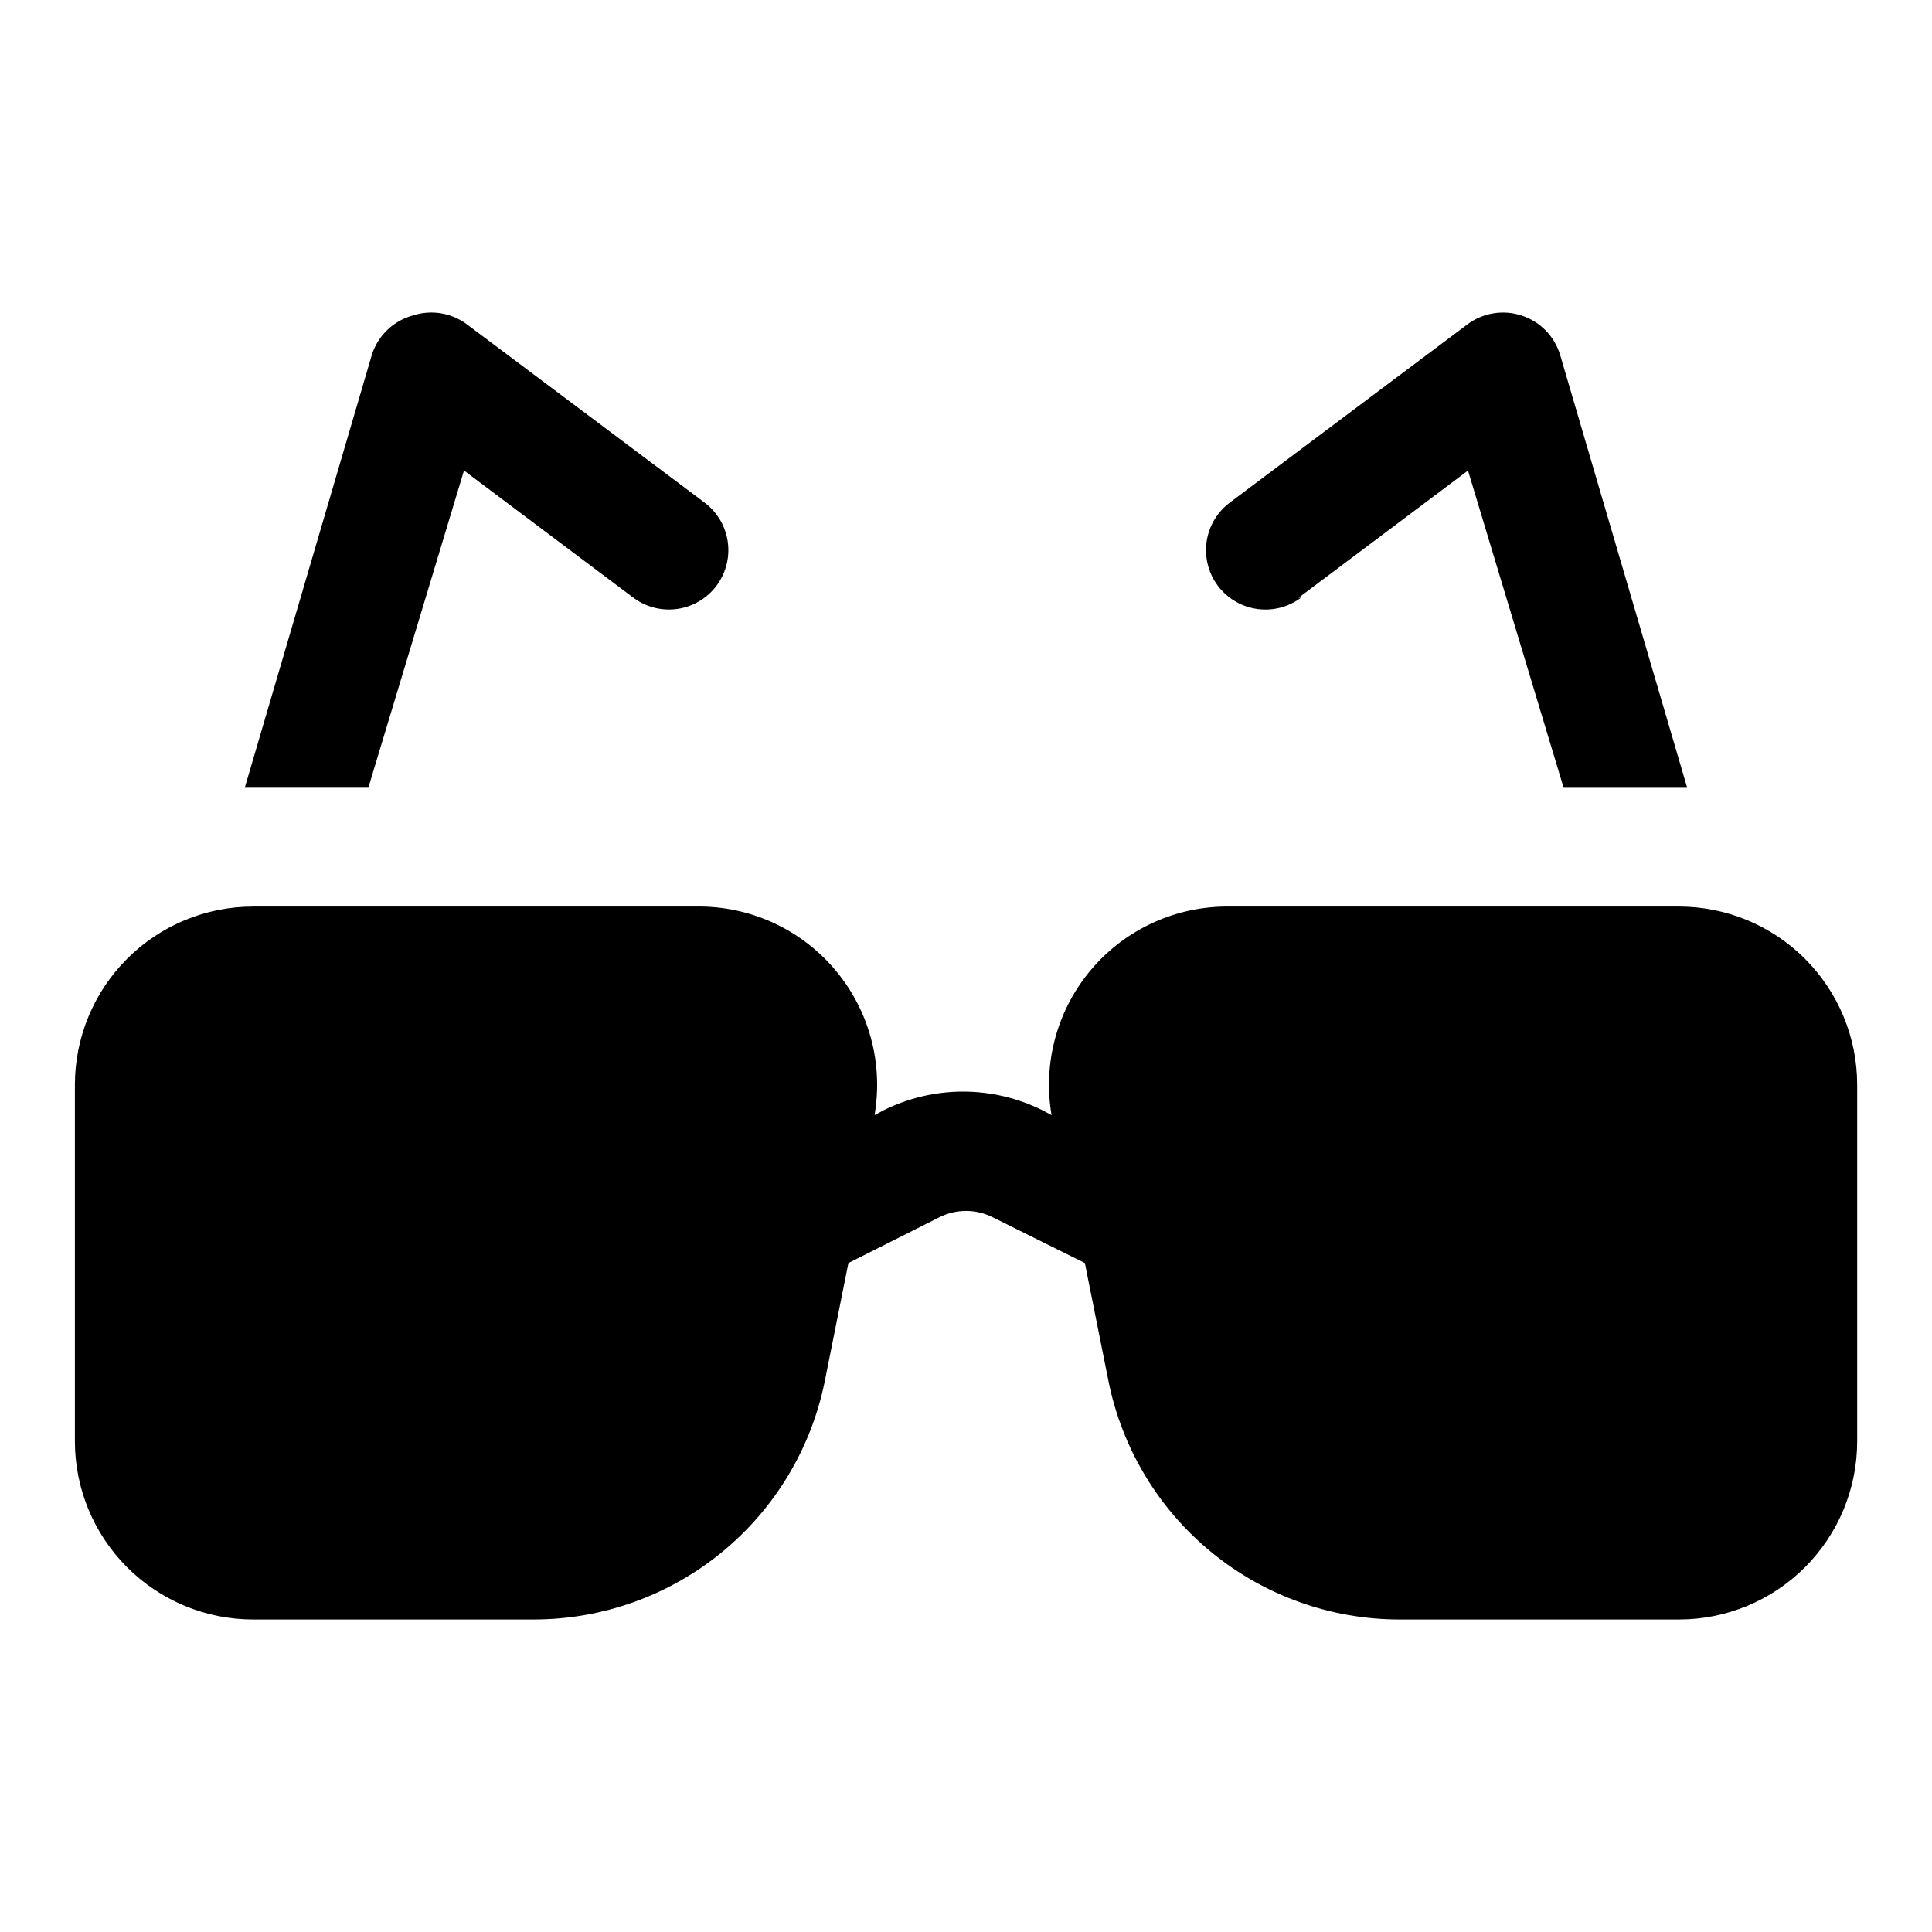
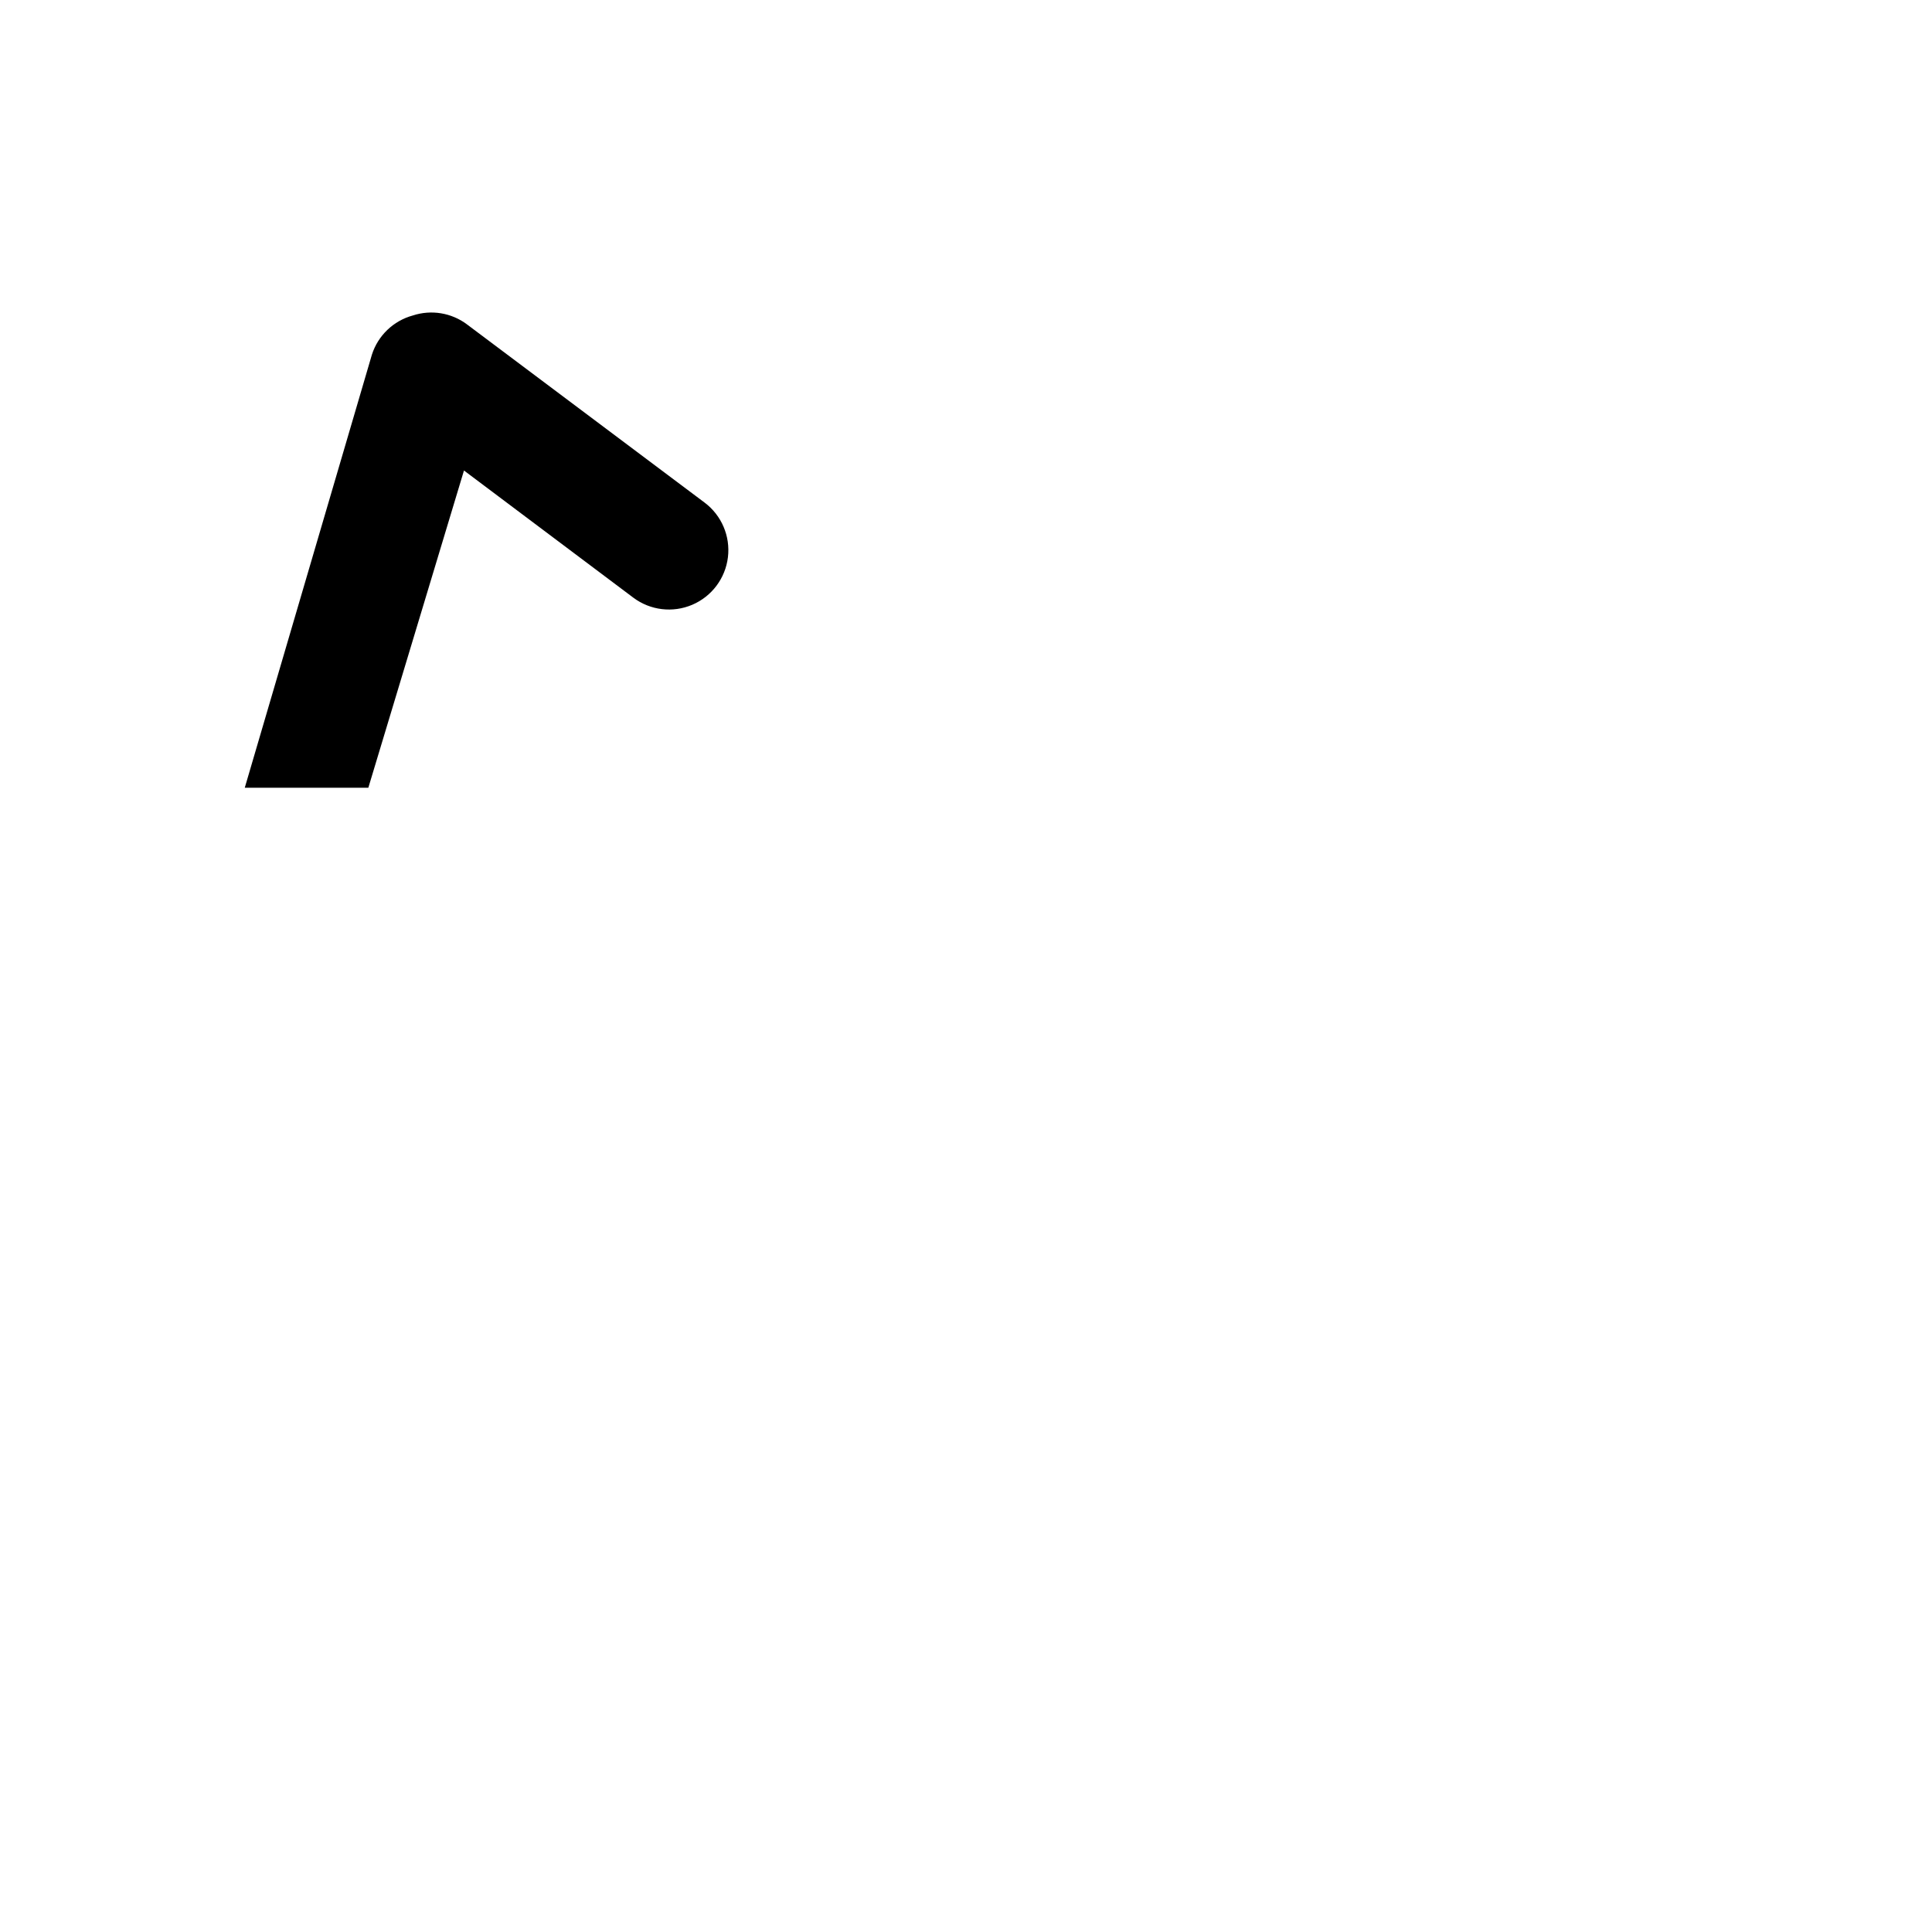
<svg xmlns="http://www.w3.org/2000/svg" fill="#000000" width="800px" height="800px" version="1.1" viewBox="144 144 512 512">
  <g>
-     <path d="m588.93 384.25h-119.02c-14.051-0.203-27.465 5.859-36.594 16.539-9.129 10.684-13.027 24.875-10.637 38.723l-2.363-1.258c-13.285-6.633-28.91-6.633-42.195 0l-2.363 1.258h0.004c2.344-13.578-1.355-27.5-10.133-38.121-8.773-10.621-21.75-16.883-35.527-17.141h-119.02c-12.527 0-24.539 4.977-33.398 13.836-8.859 8.855-13.836 20.871-13.836 33.398v94.465-0.004c0 12.527 4.977 24.543 13.836 33.398 8.859 8.859 20.871 13.836 33.398 13.836h74.312c18.145 0.004 35.738-6.262 49.797-17.738 14.059-11.477 23.719-27.457 27.348-45.238l6.297-31.488 24.09-12.121c4.457-2.246 9.715-2.246 14.168 0l24.406 12.121 6.297 31.488c3.629 17.781 13.289 33.762 27.348 45.238 14.059 11.477 31.648 17.742 49.797 17.738h73.996c12.527 0 24.543-4.977 33.398-13.836 8.859-8.855 13.836-20.871 13.836-33.398v-94.461c0-12.527-4.977-24.543-13.836-33.398-8.855-8.859-20.871-13.836-33.398-13.836z" />
    <path d="m266.96 268.69 44.871 33.695c4.5 3.375 10.457 4.09 15.629 1.883 5.176-2.211 8.777-7.012 9.449-12.598 0.672-5.582-1.688-11.102-6.184-14.477l-62.977-47.23v-0.004c-4.106-3.07-9.453-3.953-14.328-2.359-5.148 1.398-9.238 5.309-10.863 10.391l-33.691 114.77h32.746z" />
-     <path d="m488.16 302.39 44.871-33.691 25.348 84.07h32.746l-33.691-114.77c-1.504-4.93-5.324-8.812-10.23-10.391-4.875-1.594-10.223-0.711-14.328 2.359l-62.977 47.23v0.004c-4.5 3.375-6.859 8.895-6.184 14.477 0.672 5.586 4.273 10.387 9.445 12.598 5.172 2.207 11.133 1.492 15.633-1.883z" />
  </g>
</svg>